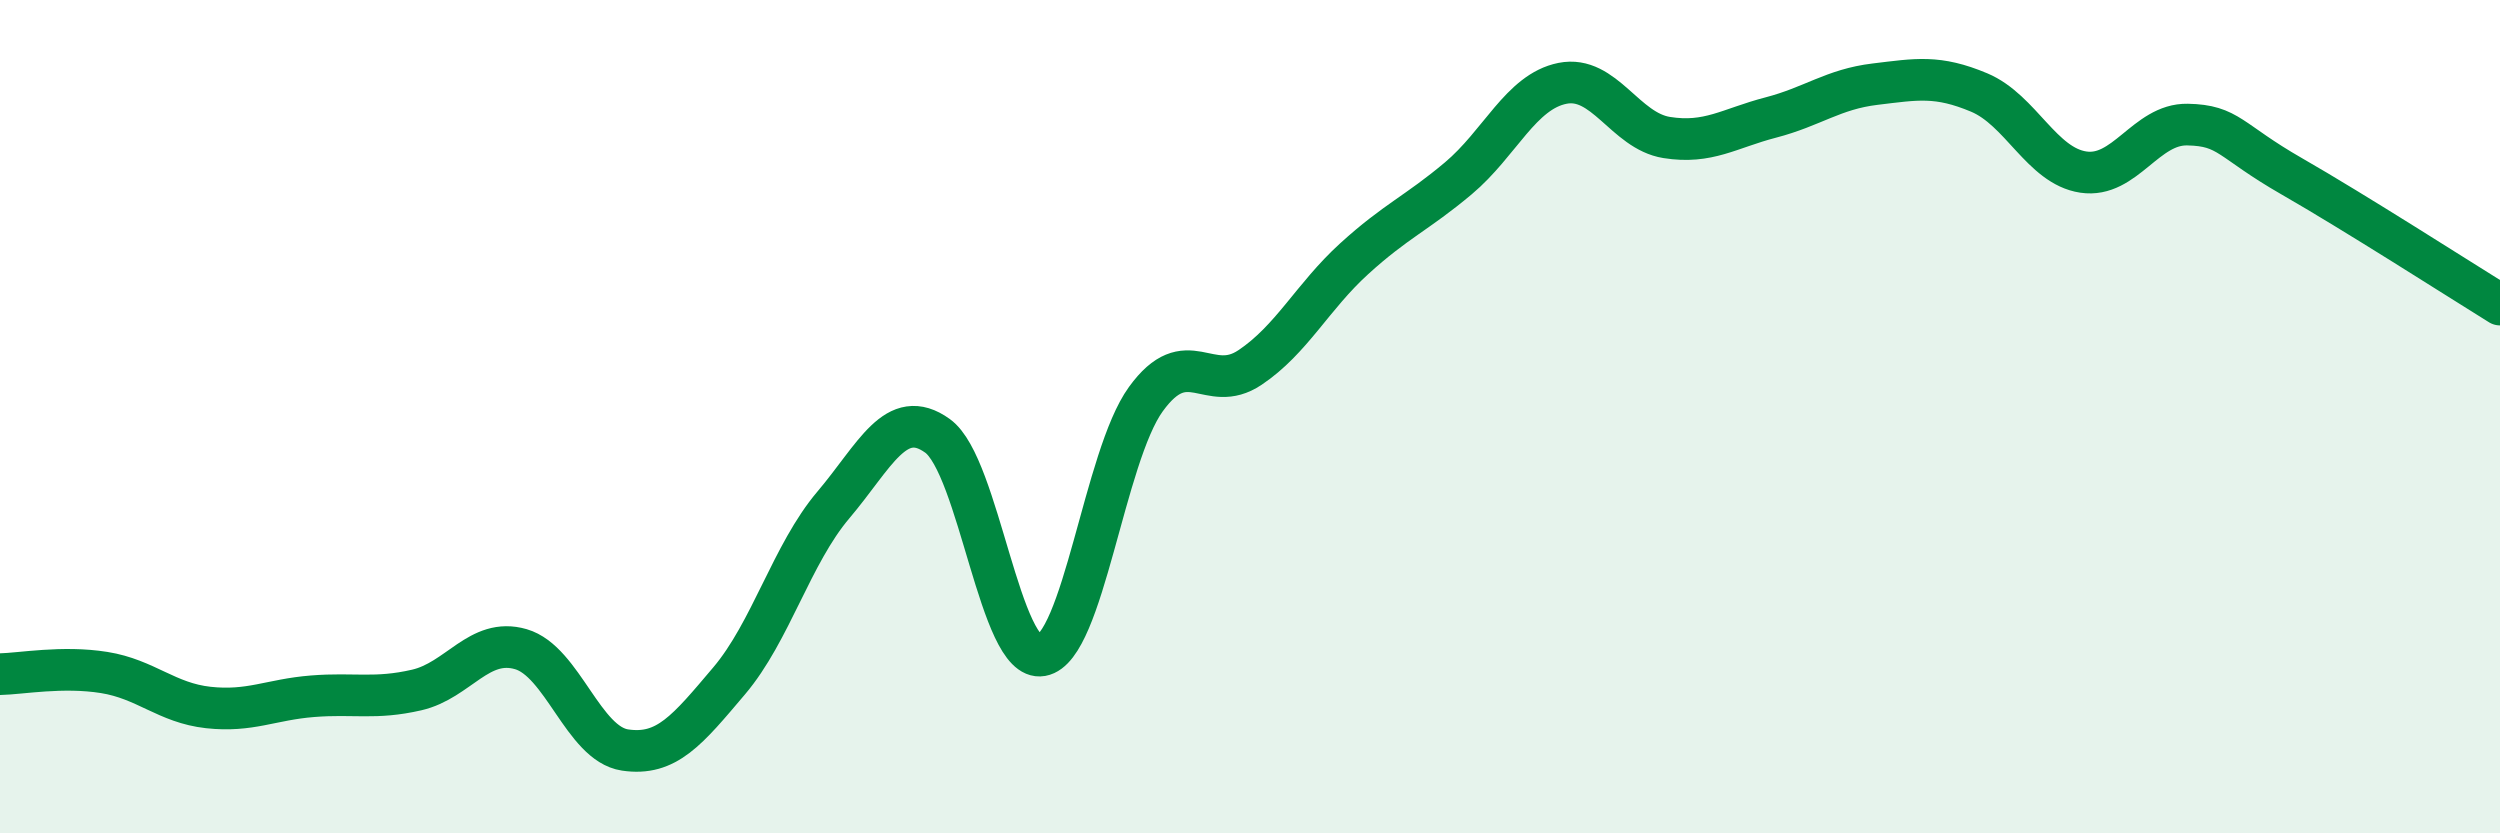
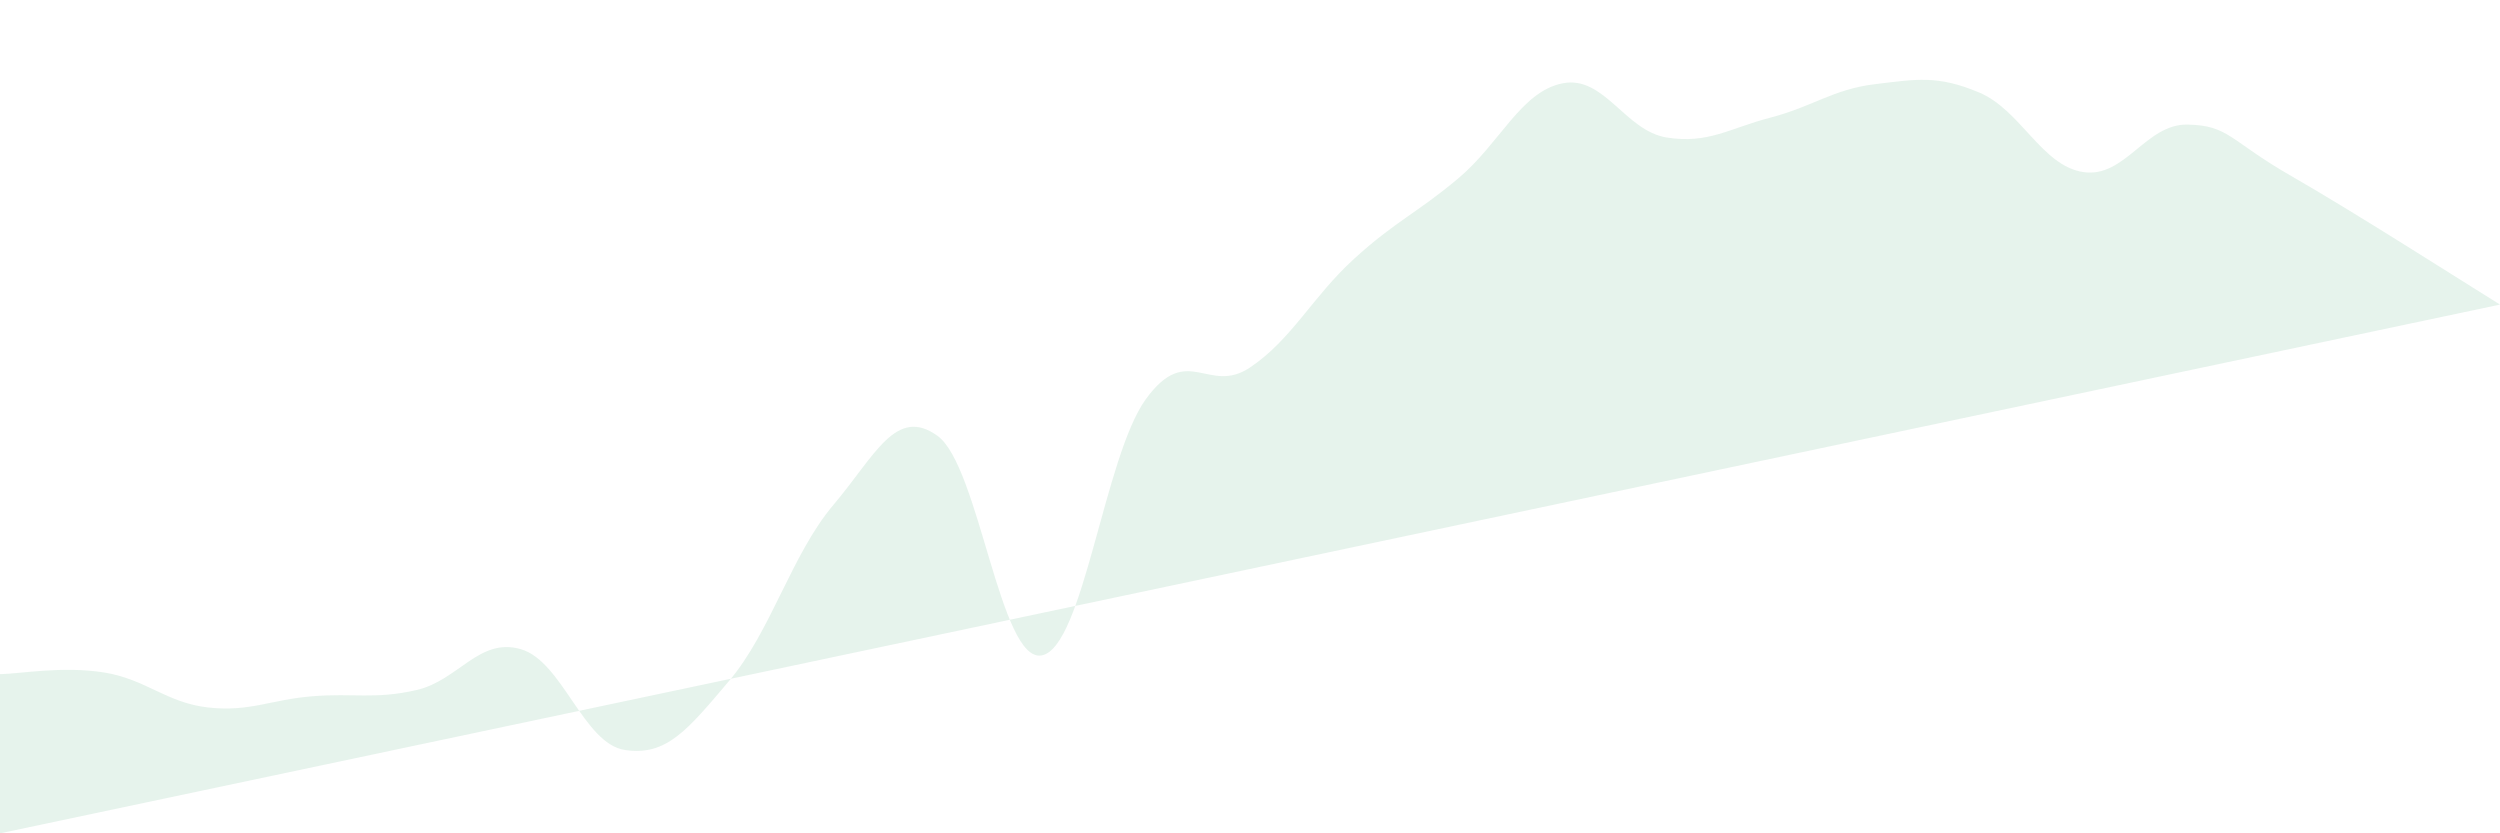
<svg xmlns="http://www.w3.org/2000/svg" width="60" height="20" viewBox="0 0 60 20">
-   <path d="M 0,16.18 C 0.5,16.17 1.5,15.98 2.5,16.14 C 3.5,16.3 4,16.87 5,16.98 C 6,17.09 6.5,16.79 7.5,16.71 C 8.5,16.63 9,16.79 10,16.56 C 11,16.33 11.5,15.29 12.5,15.58 C 13.5,15.87 14,17.85 15,18 C 16,18.15 16.5,17.52 17.5,16.34 C 18.5,15.16 19,13.3 20,12.12 C 21,10.94 21.5,9.74 22.5,10.46 C 23.5,11.18 24,15.91 25,15.73 C 26,15.55 26.5,10.96 27.5,9.58 C 28.5,8.2 29,9.49 30,8.82 C 31,8.15 31.5,7.12 32.5,6.21 C 33.5,5.3 34,5.12 35,4.28 C 36,3.44 36.5,2.2 37.5,2 C 38.5,1.8 39,3.14 40,3.3 C 41,3.46 41.5,3.08 42.5,2.82 C 43.5,2.56 44,2.14 45,2.02 C 46,1.9 46.5,1.8 47.5,2.22 C 48.5,2.64 49,3.98 50,4.13 C 51,4.28 51.5,2.97 52.5,2.99 C 53.5,3.01 53.5,3.37 55,4.23 C 56.5,5.09 59,6.69 60,7.31L60 20L0 20Z" fill="#008740" opacity="0.1" stroke-linecap="round" stroke-linejoin="round" />
-   <path d="M 0,16.18 C 0.5,16.17 1.5,15.98 2.5,16.14 C 3.5,16.3 4,16.87 5,16.98 C 6,17.09 6.5,16.79 7.5,16.71 C 8.5,16.63 9,16.79 10,16.56 C 11,16.33 11.5,15.29 12.5,15.58 C 13.5,15.87 14,17.85 15,18 C 16,18.15 16.5,17.52 17.5,16.34 C 18.5,15.16 19,13.3 20,12.12 C 21,10.94 21.5,9.74 22.5,10.46 C 23.5,11.18 24,15.91 25,15.73 C 26,15.55 26.5,10.96 27.5,9.58 C 28.5,8.2 29,9.49 30,8.82 C 31,8.15 31.5,7.12 32.5,6.21 C 33.5,5.3 34,5.12 35,4.28 C 36,3.44 36.5,2.2 37.5,2 C 38.5,1.8 39,3.14 40,3.3 C 41,3.46 41.5,3.08 42.5,2.82 C 43.5,2.56 44,2.14 45,2.02 C 46,1.9 46.5,1.8 47.5,2.22 C 48.5,2.64 49,3.98 50,4.13 C 51,4.28 51.5,2.97 52.5,2.99 C 53.5,3.01 53.5,3.37 55,4.23 C 56.5,5.09 59,6.69 60,7.31" stroke="#008740" stroke-width="1" fill="none" stroke-linecap="round" stroke-linejoin="round" />
+   <path d="M 0,16.18 C 0.5,16.17 1.5,15.98 2.5,16.14 C 3.5,16.3 4,16.87 5,16.98 C 6,17.09 6.5,16.79 7.5,16.71 C 8.5,16.63 9,16.79 10,16.56 C 11,16.33 11.5,15.29 12.5,15.58 C 13.5,15.87 14,17.85 15,18 C 16,18.15 16.5,17.52 17.5,16.34 C 18.5,15.16 19,13.3 20,12.12 C 21,10.94 21.5,9.74 22.5,10.46 C 23.5,11.18 24,15.91 25,15.73 C 26,15.55 26.5,10.96 27.5,9.58 C 28.5,8.2 29,9.49 30,8.82 C 31,8.15 31.5,7.12 32.5,6.21 C 33.5,5.3 34,5.12 35,4.28 C 36,3.44 36.5,2.2 37.5,2 C 38.5,1.8 39,3.14 40,3.3 C 41,3.46 41.5,3.08 42.5,2.82 C 43.5,2.56 44,2.14 45,2.02 C 46,1.9 46.5,1.8 47.5,2.22 C 48.5,2.64 49,3.98 50,4.13 C 51,4.28 51.5,2.97 52.5,2.99 C 53.5,3.01 53.5,3.37 55,4.23 C 56.5,5.09 59,6.69 60,7.31L0 20Z" fill="#008740" opacity="0.1" stroke-linecap="round" stroke-linejoin="round" />
</svg>